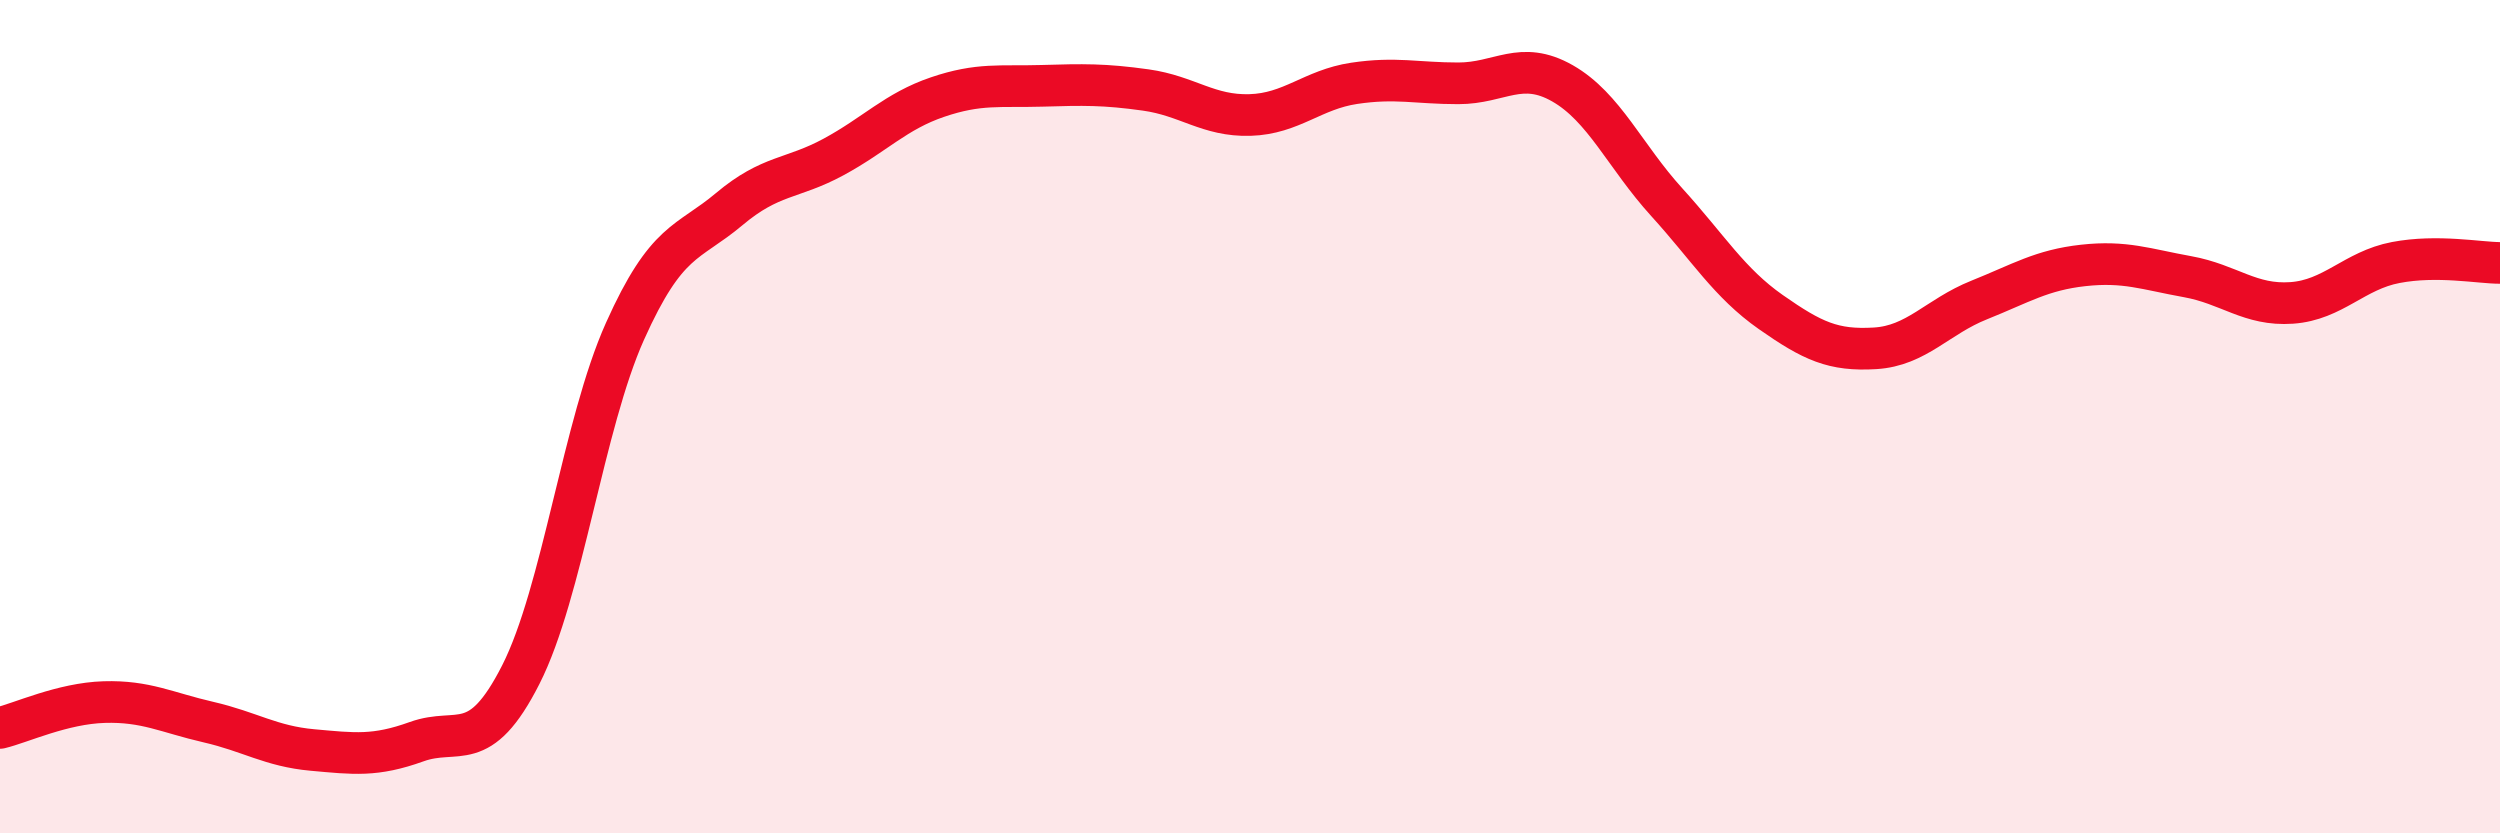
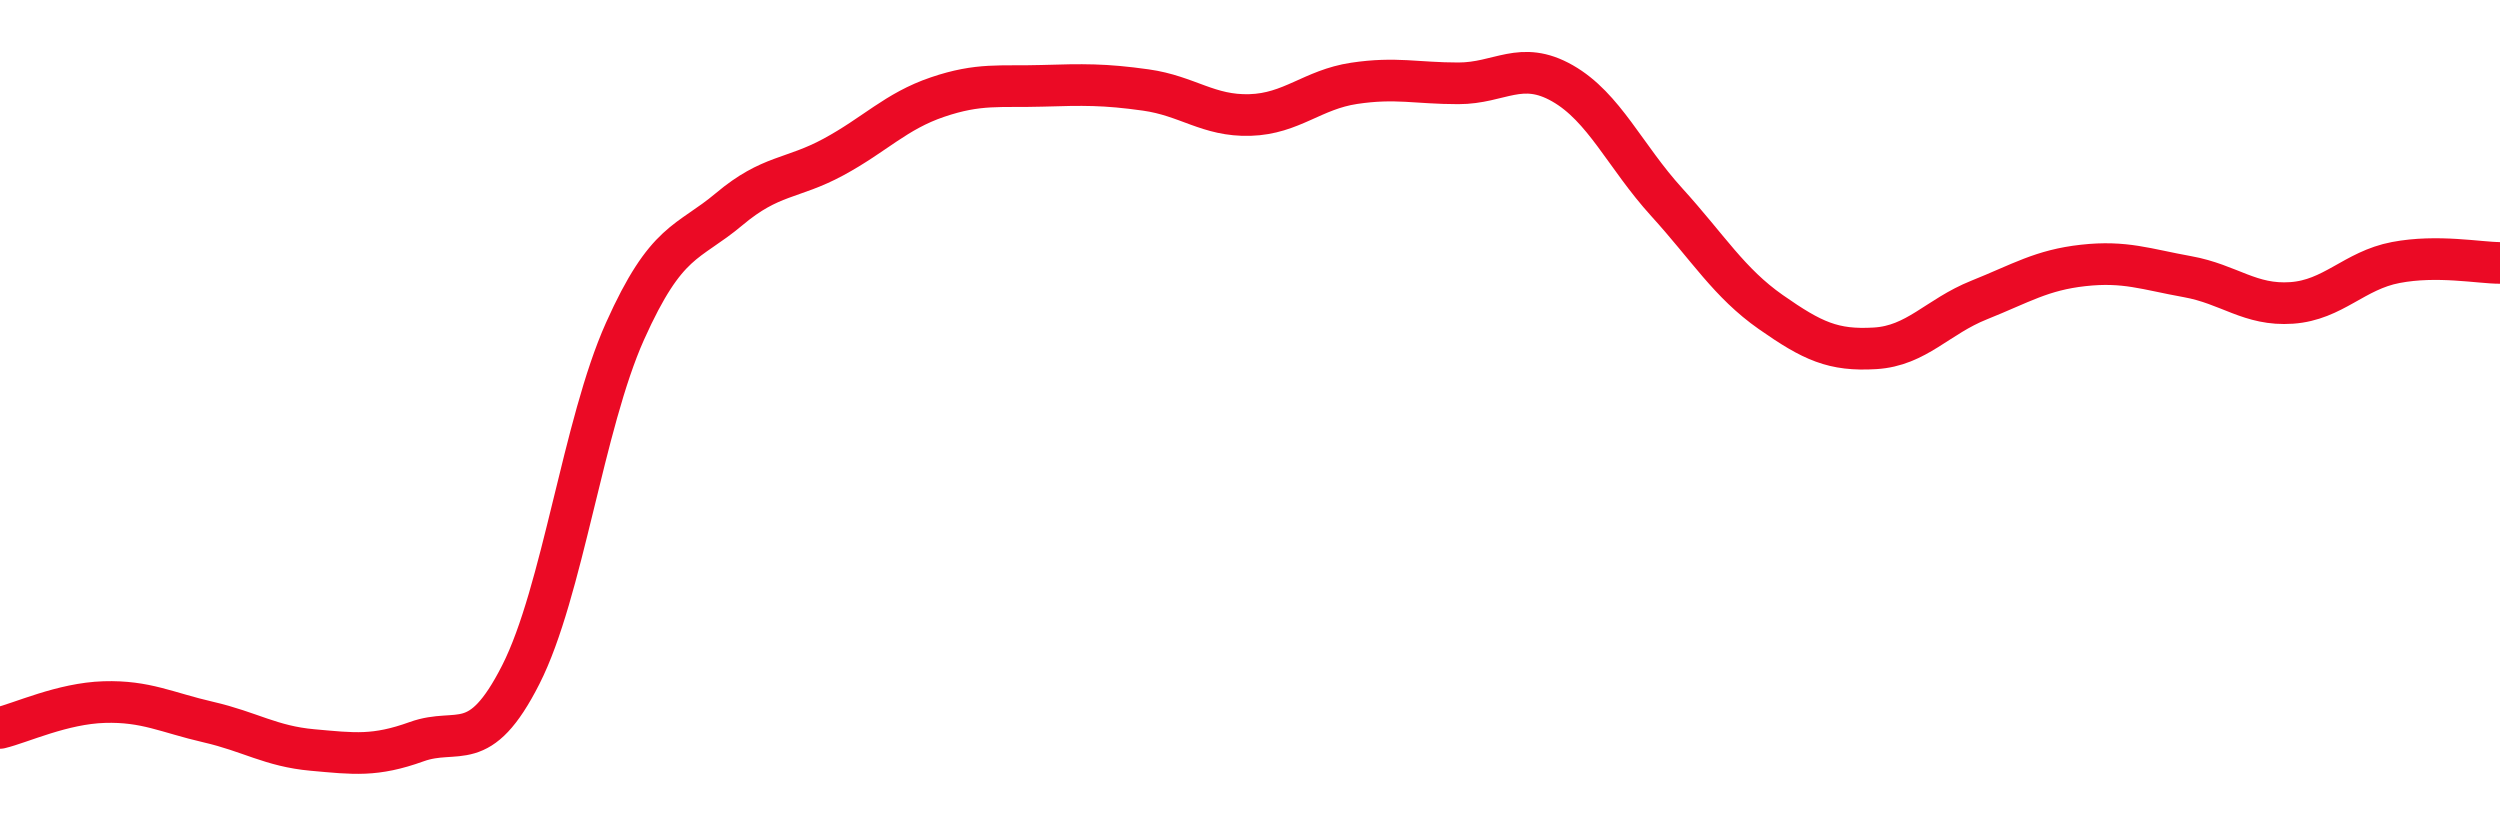
<svg xmlns="http://www.w3.org/2000/svg" width="60" height="20" viewBox="0 0 60 20">
-   <path d="M 0,17.47 C 0.5,17.35 1.5,16.88 2.5,16.85 C 3.5,16.82 4,17.1 5,17.33 C 6,17.56 6.5,17.91 7.5,18 C 8.5,18.09 9,18.16 10,17.8 C 11,17.44 11.5,18.16 12.5,16.19 C 13.5,14.22 14,10.18 15,7.95 C 16,5.72 16.5,5.86 17.5,5.02 C 18.5,4.18 19,4.31 20,3.77 C 21,3.23 21.5,2.67 22.5,2.33 C 23.5,1.99 24,2.09 25,2.06 C 26,2.03 26.5,2.02 27.5,2.16 C 28.5,2.3 29,2.79 30,2.76 C 31,2.73 31.5,2.15 32.5,2 C 33.5,1.85 34,2 35,2 C 36,2 36.5,1.43 37.5,2 C 38.5,2.57 39,3.75 40,4.85 C 41,5.95 41.5,6.79 42.5,7.49 C 43.5,8.19 44,8.42 45,8.36 C 46,8.3 46.5,7.6 47.5,7.2 C 48.5,6.8 49,6.48 50,6.37 C 51,6.26 51.5,6.46 52.5,6.64 C 53.5,6.82 54,7.34 55,7.27 C 56,7.2 56.5,6.49 57.5,6.3 C 58.5,6.11 59.5,6.31 60,6.31L60 20L0 20Z" fill="#EB0A25" opacity="0.1" stroke-linecap="round" stroke-linejoin="round" />
  <path d="M 0,17.47 C 0.5,17.35 1.5,16.88 2.5,16.85 C 3.5,16.82 4,17.1 5,17.33 C 6,17.56 6.5,17.91 7.5,18 C 8.5,18.09 9,18.16 10,17.8 C 11,17.44 11.5,18.16 12.5,16.19 C 13.5,14.22 14,10.18 15,7.95 C 16,5.72 16.5,5.86 17.5,5.02 C 18.5,4.18 19,4.31 20,3.77 C 21,3.23 21.5,2.67 22.5,2.33 C 23.5,1.99 24,2.09 25,2.06 C 26,2.03 26.5,2.02 27.5,2.16 C 28.5,2.3 29,2.79 30,2.76 C 31,2.73 31.5,2.15 32.5,2 C 33.5,1.85 34,2 35,2 C 36,2 36.5,1.43 37.5,2 C 38.5,2.57 39,3.75 40,4.85 C 41,5.95 41.5,6.79 42.5,7.49 C 43.5,8.19 44,8.42 45,8.36 C 46,8.3 46.5,7.6 47.5,7.2 C 48.5,6.8 49,6.48 50,6.37 C 51,6.26 51.5,6.46 52.5,6.64 C 53.5,6.82 54,7.34 55,7.27 C 56,7.2 56.5,6.49 57.5,6.3 C 58.5,6.11 59.5,6.31 60,6.31" stroke="#EB0A25" stroke-width="1" fill="none" stroke-linecap="round" stroke-linejoin="round" />
</svg>